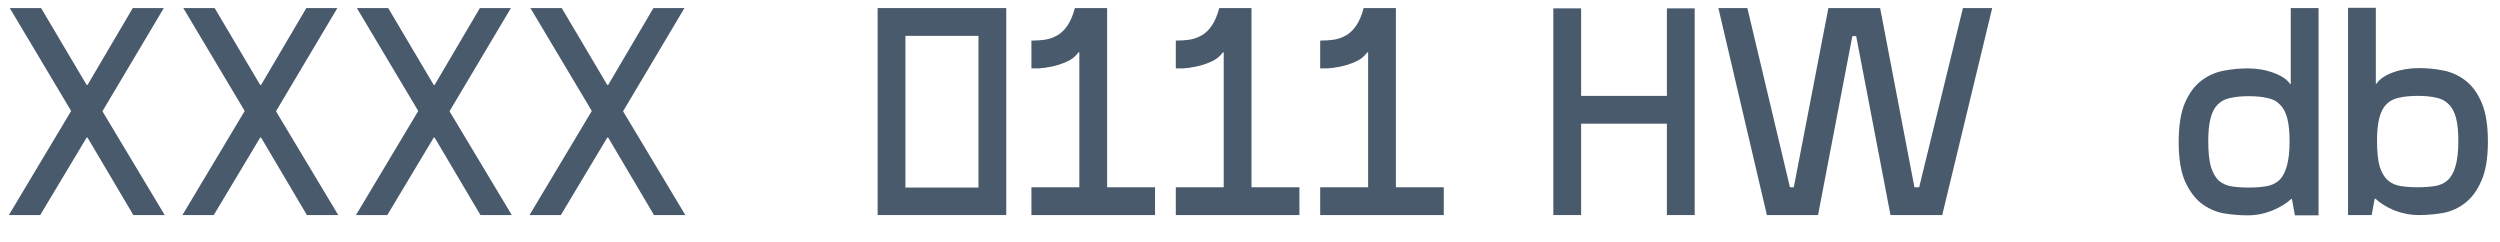
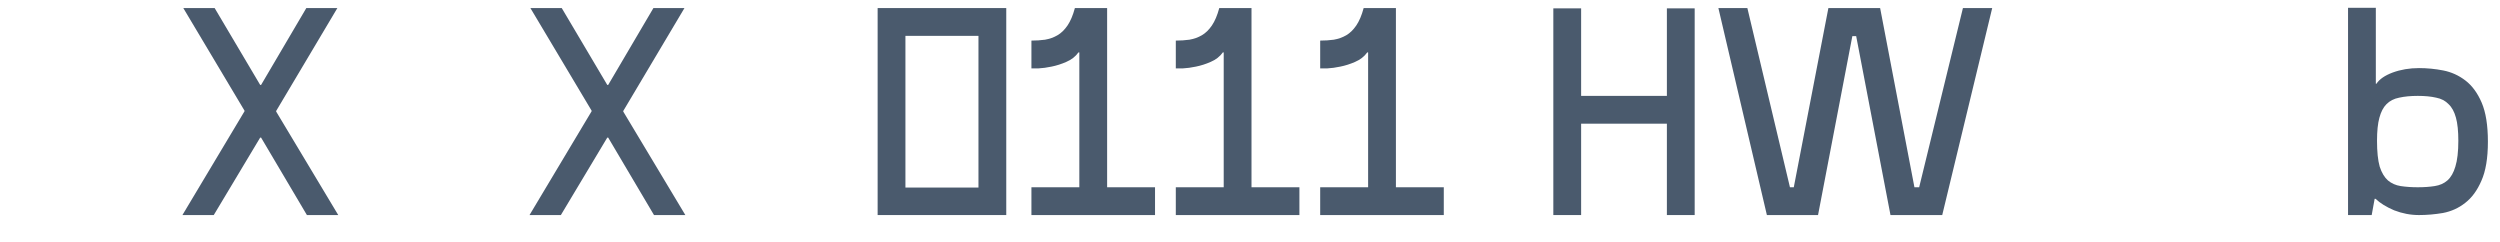
<svg xmlns="http://www.w3.org/2000/svg" width="93" height="9" viewBox="0 0 93 9" fill="none">
-   <path d="M3.817 4.128V4.15L6.127 8H4.961L3.256 5.118H3.223L1.496 8H0.33L2.64 4.139V4.117L0.363 0.3H1.529L3.223 3.16H3.256L4.939 0.3H6.094L3.817 4.128Z" fill="#4A5A6D" />
  <path d="M10.273 4.128V4.15L12.583 8H11.417L9.712 5.118H9.679L7.952 8H6.786L9.096 4.139V4.117L6.819 0.3H7.985L9.679 3.16H9.712L11.395 0.3H12.55L10.273 4.128Z" fill="#4A5A6D" />
-   <path d="M16.729 4.128V4.15L19.039 8H17.873L16.168 5.118H16.135L14.408 8H13.242L15.552 4.139V4.117L13.275 0.3H14.441L16.135 3.16H16.168L17.851 0.3H19.006L16.729 4.128Z" fill="#4A5A6D" />
  <path d="M23.185 4.128V4.15L25.495 8H24.329L22.624 5.118H22.591L20.864 8H19.698L22.008 4.139V4.117L19.731 0.3H20.897L22.591 3.16H22.624L24.307 0.3H25.462L23.185 4.128Z" fill="#4A5A6D" />
  <path d="M37.433 0.3V8H32.648V0.3H37.433ZM33.682 6.977H36.399V1.334H33.682V6.977Z" fill="#4A5A6D" />
  <path d="M41.185 6.966H42.967V8H38.369V6.966H40.151V1.95H40.118C40.008 2.104 39.858 2.221 39.667 2.302C39.484 2.383 39.301 2.441 39.117 2.478C38.941 2.515 38.78 2.537 38.633 2.544C38.494 2.544 38.406 2.544 38.369 2.544V1.51C38.545 1.51 38.714 1.499 38.875 1.477C39.044 1.448 39.198 1.393 39.337 1.312C39.477 1.231 39.601 1.11 39.711 0.949C39.821 0.788 39.913 0.571 39.986 0.3H41.185V6.966Z" fill="#4A5A6D" />
  <path d="M46.556 6.966H48.338V8H43.74V6.966H45.522V1.95H45.489C45.379 2.104 45.229 2.221 45.038 2.302C44.855 2.383 44.672 2.441 44.488 2.478C44.312 2.515 44.151 2.537 44.004 2.544C43.865 2.544 43.777 2.544 43.74 2.544V1.51C43.916 1.51 44.085 1.499 44.246 1.477C44.415 1.448 44.569 1.393 44.708 1.312C44.848 1.231 44.972 1.11 45.082 0.949C45.192 0.788 45.284 0.571 45.357 0.3H46.556V6.966Z" fill="#4A5A6D" />
  <path d="M51.928 6.966H53.709V8H49.111V6.966H50.894V1.95H50.861C50.751 2.104 50.6 2.221 50.41 2.302C50.226 2.383 50.043 2.441 49.859 2.478C49.684 2.515 49.522 2.537 49.376 2.544C49.236 2.544 49.148 2.544 49.111 2.544V1.51C49.288 1.51 49.456 1.499 49.617 1.477C49.786 1.448 49.94 1.393 50.08 1.312C50.219 1.231 50.343 1.11 50.453 0.949C50.563 0.788 50.655 0.571 50.728 0.3H51.928V6.966Z" fill="#4A5A6D" />
  <path d="M62.008 0.311H63.042V8H62.008V4.601H58.818V8H57.784V0.311H58.818V3.567H62.008V0.311Z" fill="#4A5A6D" />
  <path d="M73.021 0.3H74.11L72.251 8H70.326L69.05 1.345H68.907L67.631 8H65.728L63.924 0.3H65.002L66.586 6.966H66.729L68.016 0.3H69.941L71.217 6.966H71.393L73.021 0.3Z" fill="#4A5A6D" />
-   <path d="M85.37 8.011L85.26 7.406H85.227C85.058 7.567 84.823 7.71 84.523 7.835C84.229 7.952 83.925 8.011 83.61 8.011C83.316 8.011 83.016 7.985 82.708 7.934C82.407 7.875 82.132 7.751 81.883 7.56C81.641 7.369 81.439 7.094 81.278 6.735C81.124 6.376 81.047 5.892 81.047 5.283C81.047 4.674 81.124 4.19 81.278 3.831C81.432 3.472 81.633 3.197 81.883 3.006C82.132 2.815 82.407 2.691 82.708 2.632C83.016 2.573 83.316 2.544 83.61 2.544C83.962 2.544 84.284 2.599 84.578 2.709C84.878 2.819 85.084 2.958 85.194 3.127H85.216V0.3H86.25V8.011H85.37ZM83.654 6.977C83.888 6.977 84.097 6.962 84.281 6.933C84.471 6.904 84.633 6.834 84.765 6.724C84.897 6.607 84.996 6.434 85.062 6.207C85.135 5.972 85.172 5.653 85.172 5.25C85.172 4.891 85.142 4.605 85.084 4.392C85.025 4.172 84.933 4.003 84.809 3.886C84.691 3.761 84.534 3.681 84.336 3.644C84.145 3.6 83.918 3.578 83.654 3.578C83.39 3.578 83.162 3.6 82.972 3.644C82.781 3.681 82.623 3.761 82.499 3.886C82.381 4.003 82.293 4.172 82.235 4.392C82.176 4.605 82.147 4.891 82.147 5.25C82.147 5.653 82.18 5.972 82.246 6.207C82.319 6.434 82.418 6.607 82.543 6.724C82.675 6.834 82.832 6.904 83.016 6.933C83.206 6.962 83.419 6.977 83.654 6.977Z" fill="#4A5A6D" />
  <path d="M87.347 0.289H88.381V3.116H88.403C88.513 2.947 88.715 2.808 89.008 2.698C89.308 2.588 89.635 2.533 89.987 2.533C90.287 2.533 90.588 2.562 90.889 2.621C91.189 2.68 91.465 2.804 91.714 2.995C91.963 3.186 92.165 3.461 92.319 3.82C92.473 4.179 92.55 4.663 92.55 5.272C92.55 5.881 92.469 6.365 92.308 6.724C92.154 7.083 91.952 7.358 91.703 7.549C91.461 7.74 91.186 7.864 90.878 7.923C90.577 7.974 90.28 8 89.987 8C89.671 8 89.364 7.941 89.063 7.824C88.769 7.699 88.538 7.556 88.37 7.395H88.337L88.227 8H87.347V0.289ZM89.943 6.966C90.177 6.966 90.386 6.951 90.57 6.922C90.76 6.893 90.918 6.823 91.043 6.713C91.175 6.596 91.274 6.423 91.34 6.196C91.413 5.961 91.45 5.642 91.45 5.239C91.45 4.88 91.421 4.594 91.362 4.381C91.303 4.161 91.212 3.992 91.087 3.875C90.969 3.75 90.816 3.67 90.625 3.633C90.434 3.589 90.207 3.567 89.943 3.567C89.679 3.567 89.448 3.589 89.25 3.633C89.059 3.67 88.901 3.75 88.777 3.875C88.659 3.992 88.572 4.161 88.513 4.381C88.454 4.594 88.425 4.88 88.425 5.239C88.425 5.642 88.458 5.961 88.524 6.196C88.597 6.423 88.7 6.596 88.832 6.713C88.964 6.823 89.121 6.893 89.305 6.922C89.496 6.951 89.708 6.966 89.943 6.966Z" fill="#4A5A6D" />
</svg>